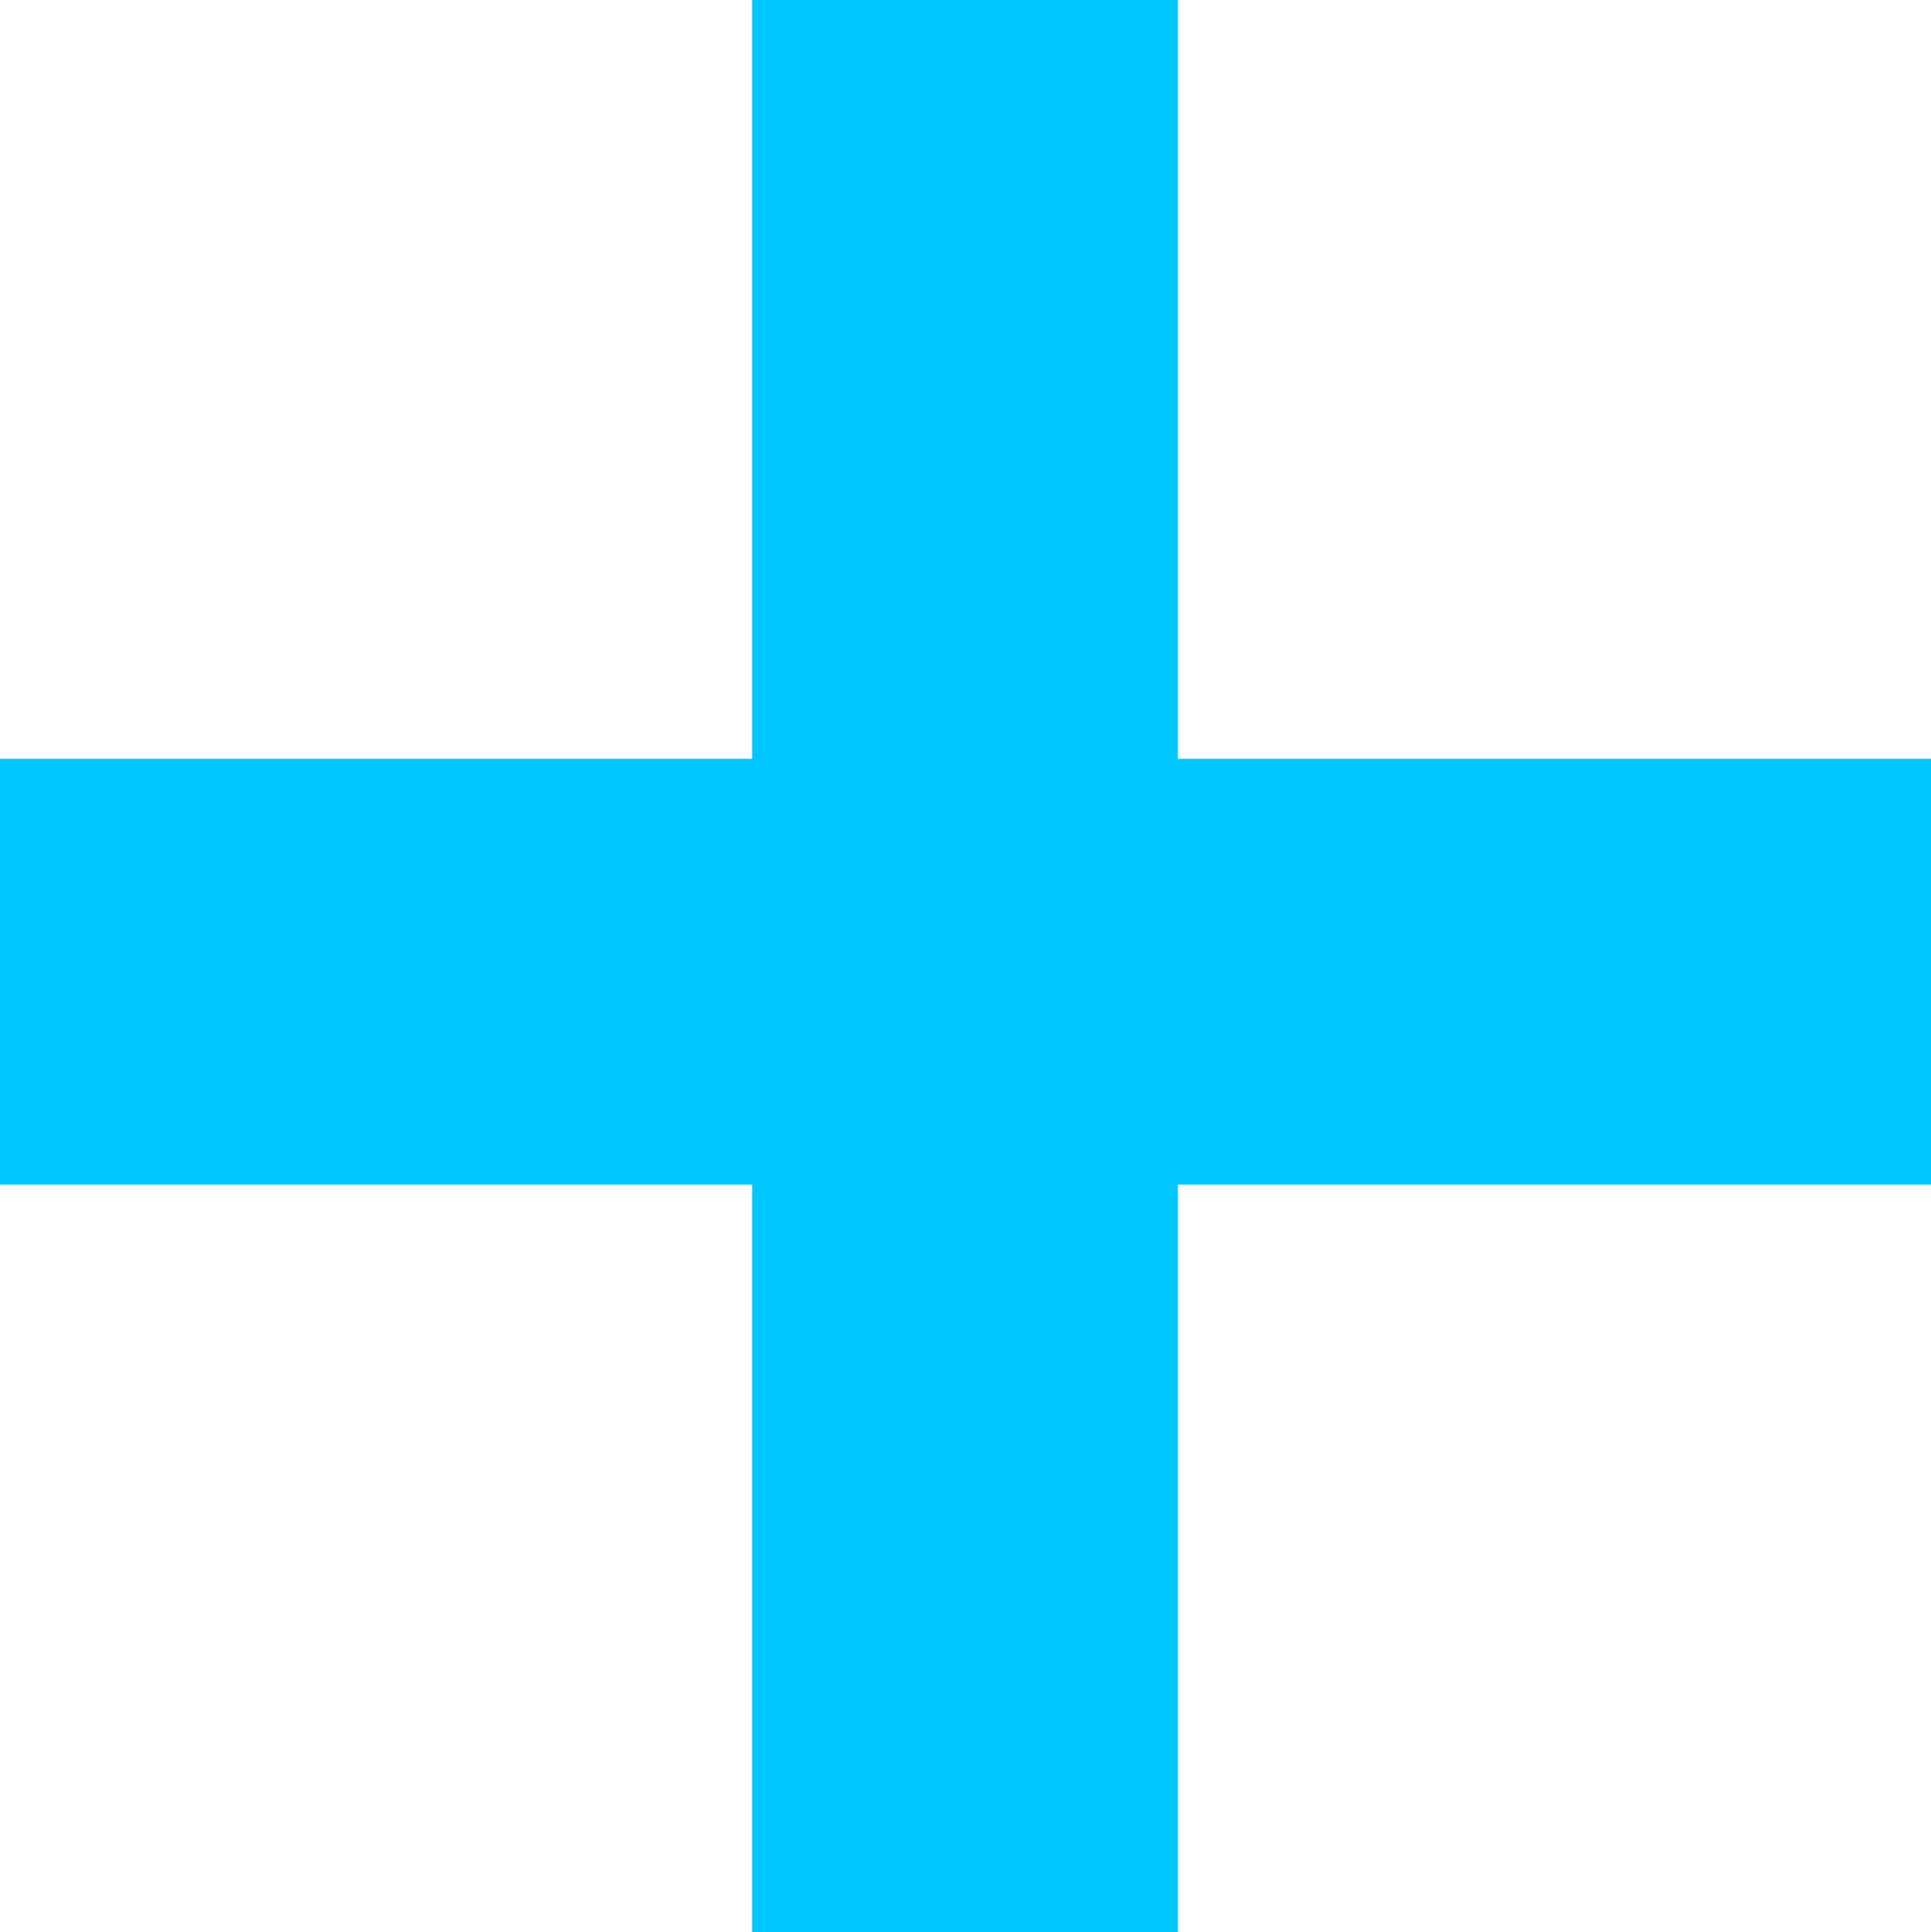
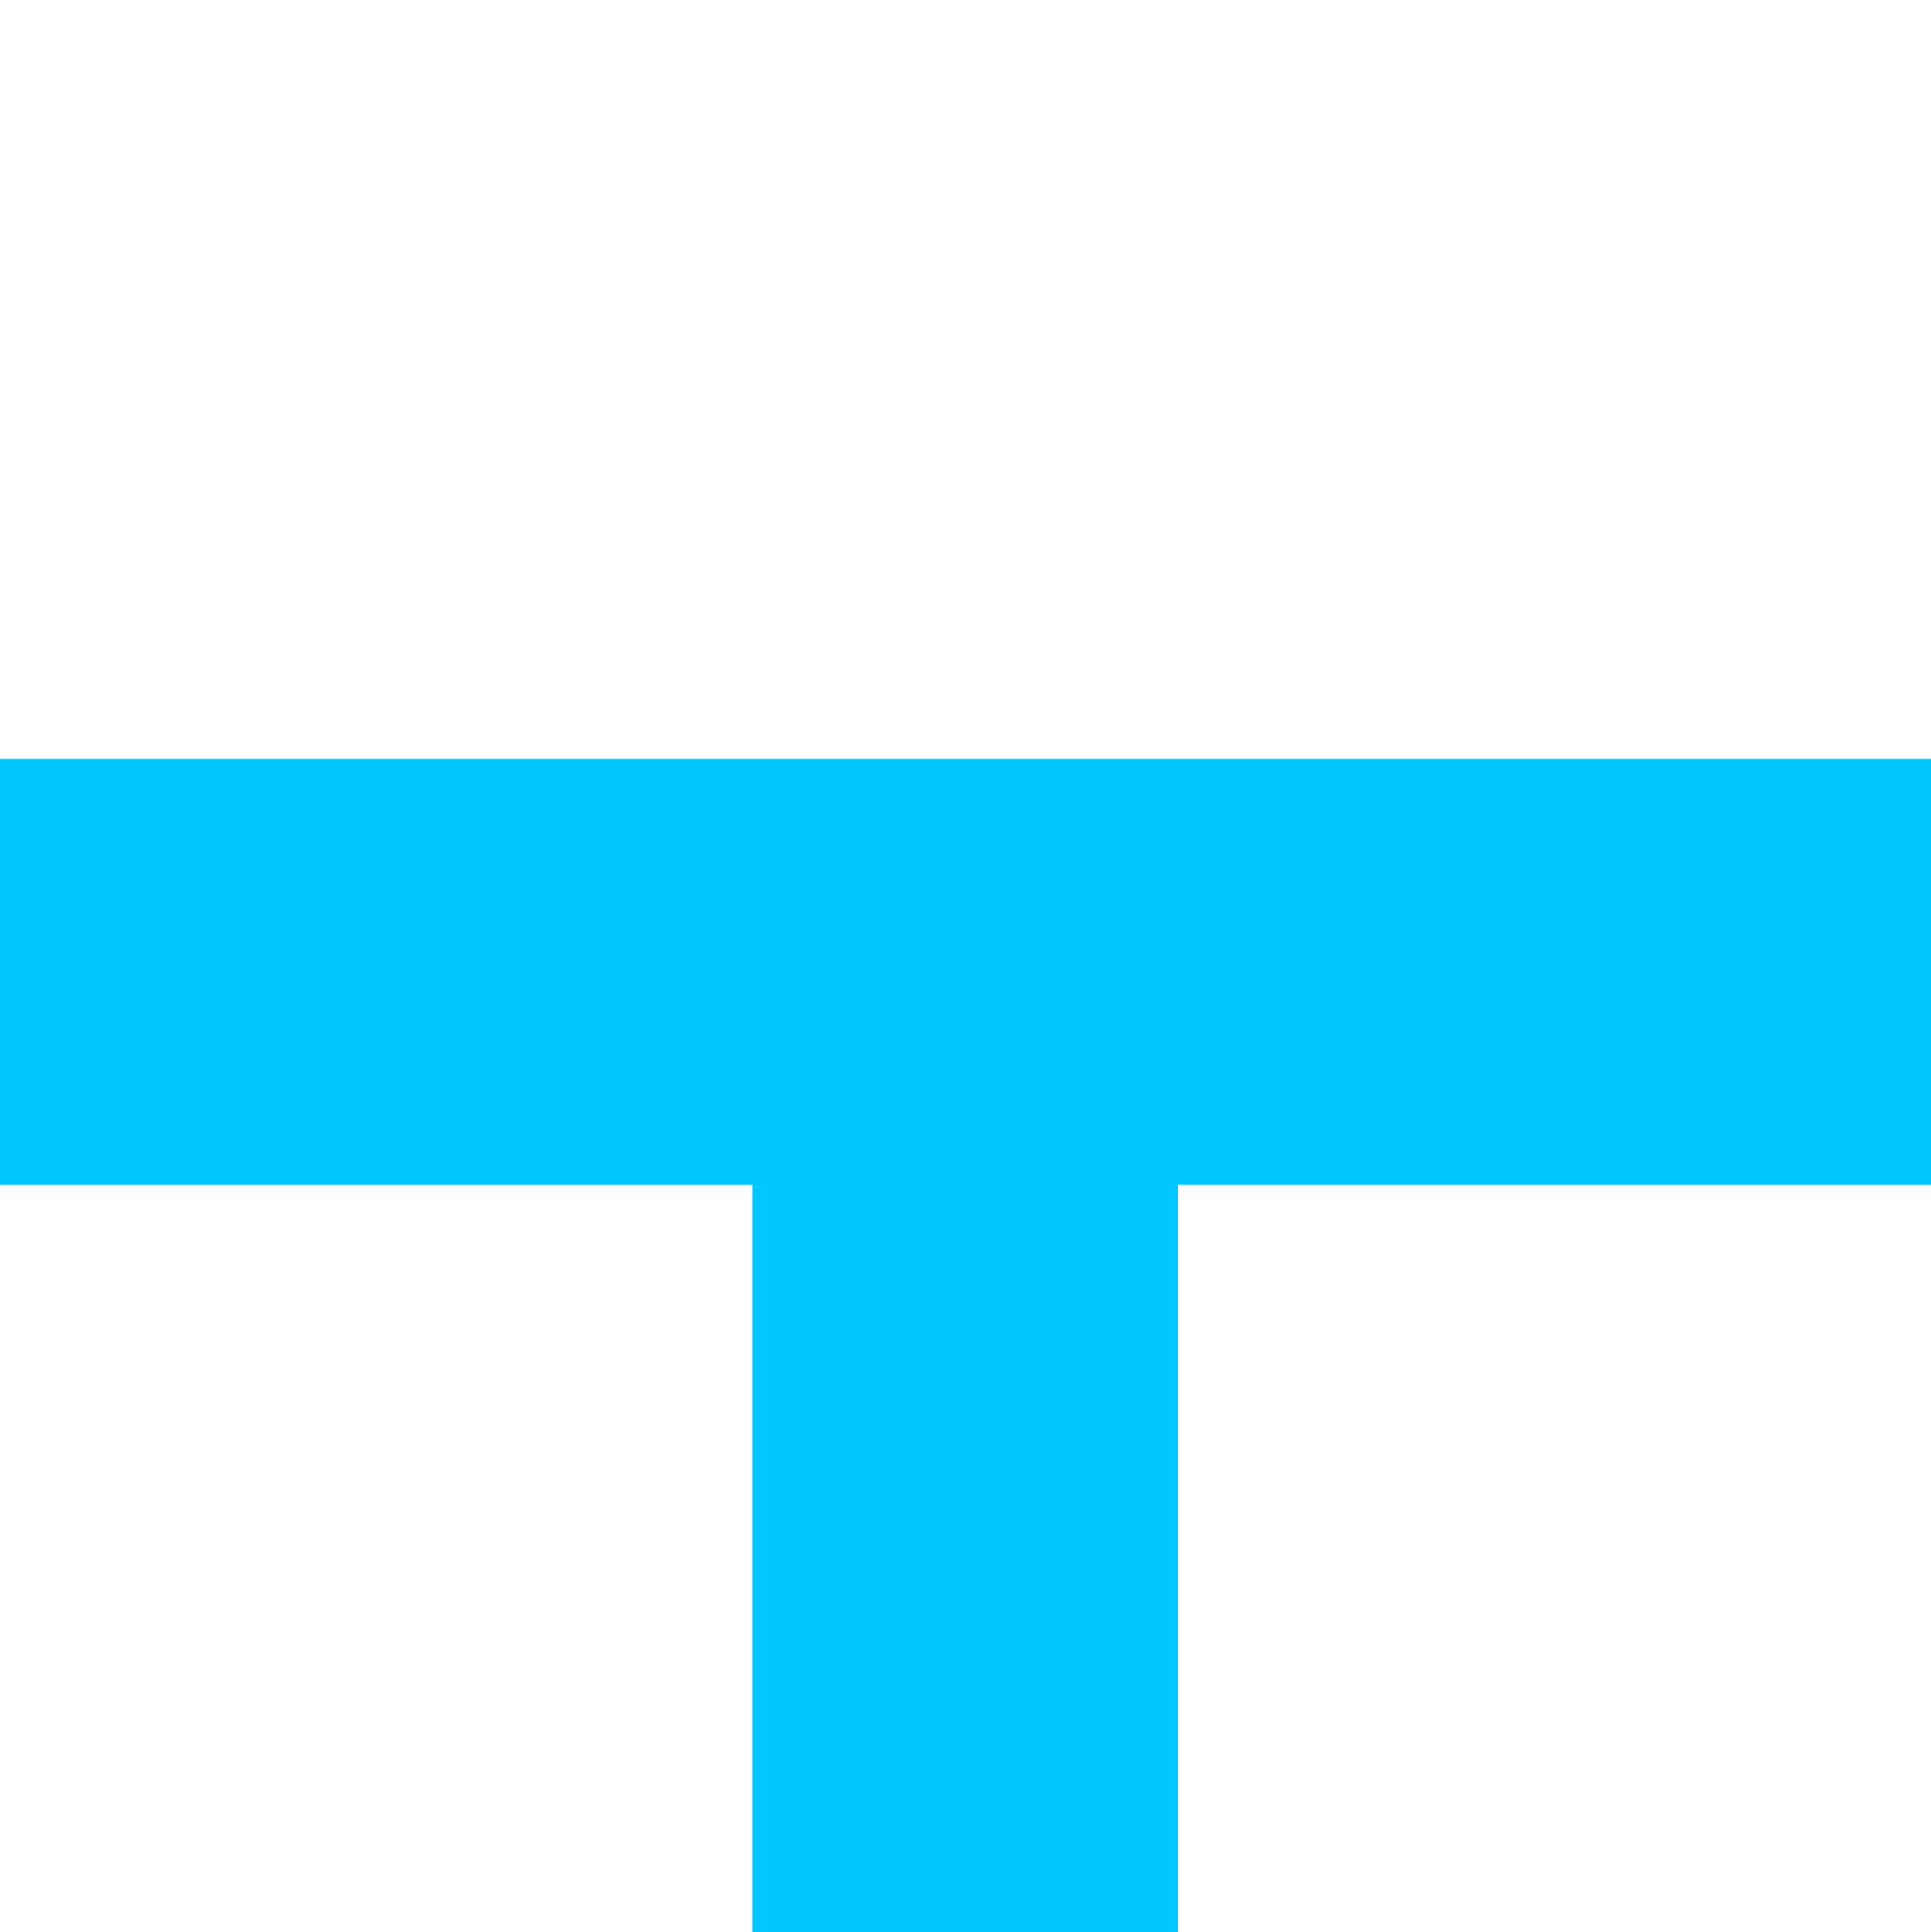
<svg xmlns="http://www.w3.org/2000/svg" viewBox="0 0 17.46 17.47">
  <defs>
    <style>.cls-1{fill:#00c8ff;}</style>
  </defs>
  <title>kz-more</title>
  <g id="Layer_2" data-name="Layer 2">
    <g id="Content01">
-       <path class="cls-1" d="M6.8,10.71H0V6.86H6.8V0h3.85V6.86h6.81v3.85H10.65v6.76H6.8Z" />
+       <path class="cls-1" d="M6.8,10.71H0V6.86H6.8h3.85V6.86h6.81v3.85H10.65v6.76H6.8Z" />
    </g>
  </g>
</svg>